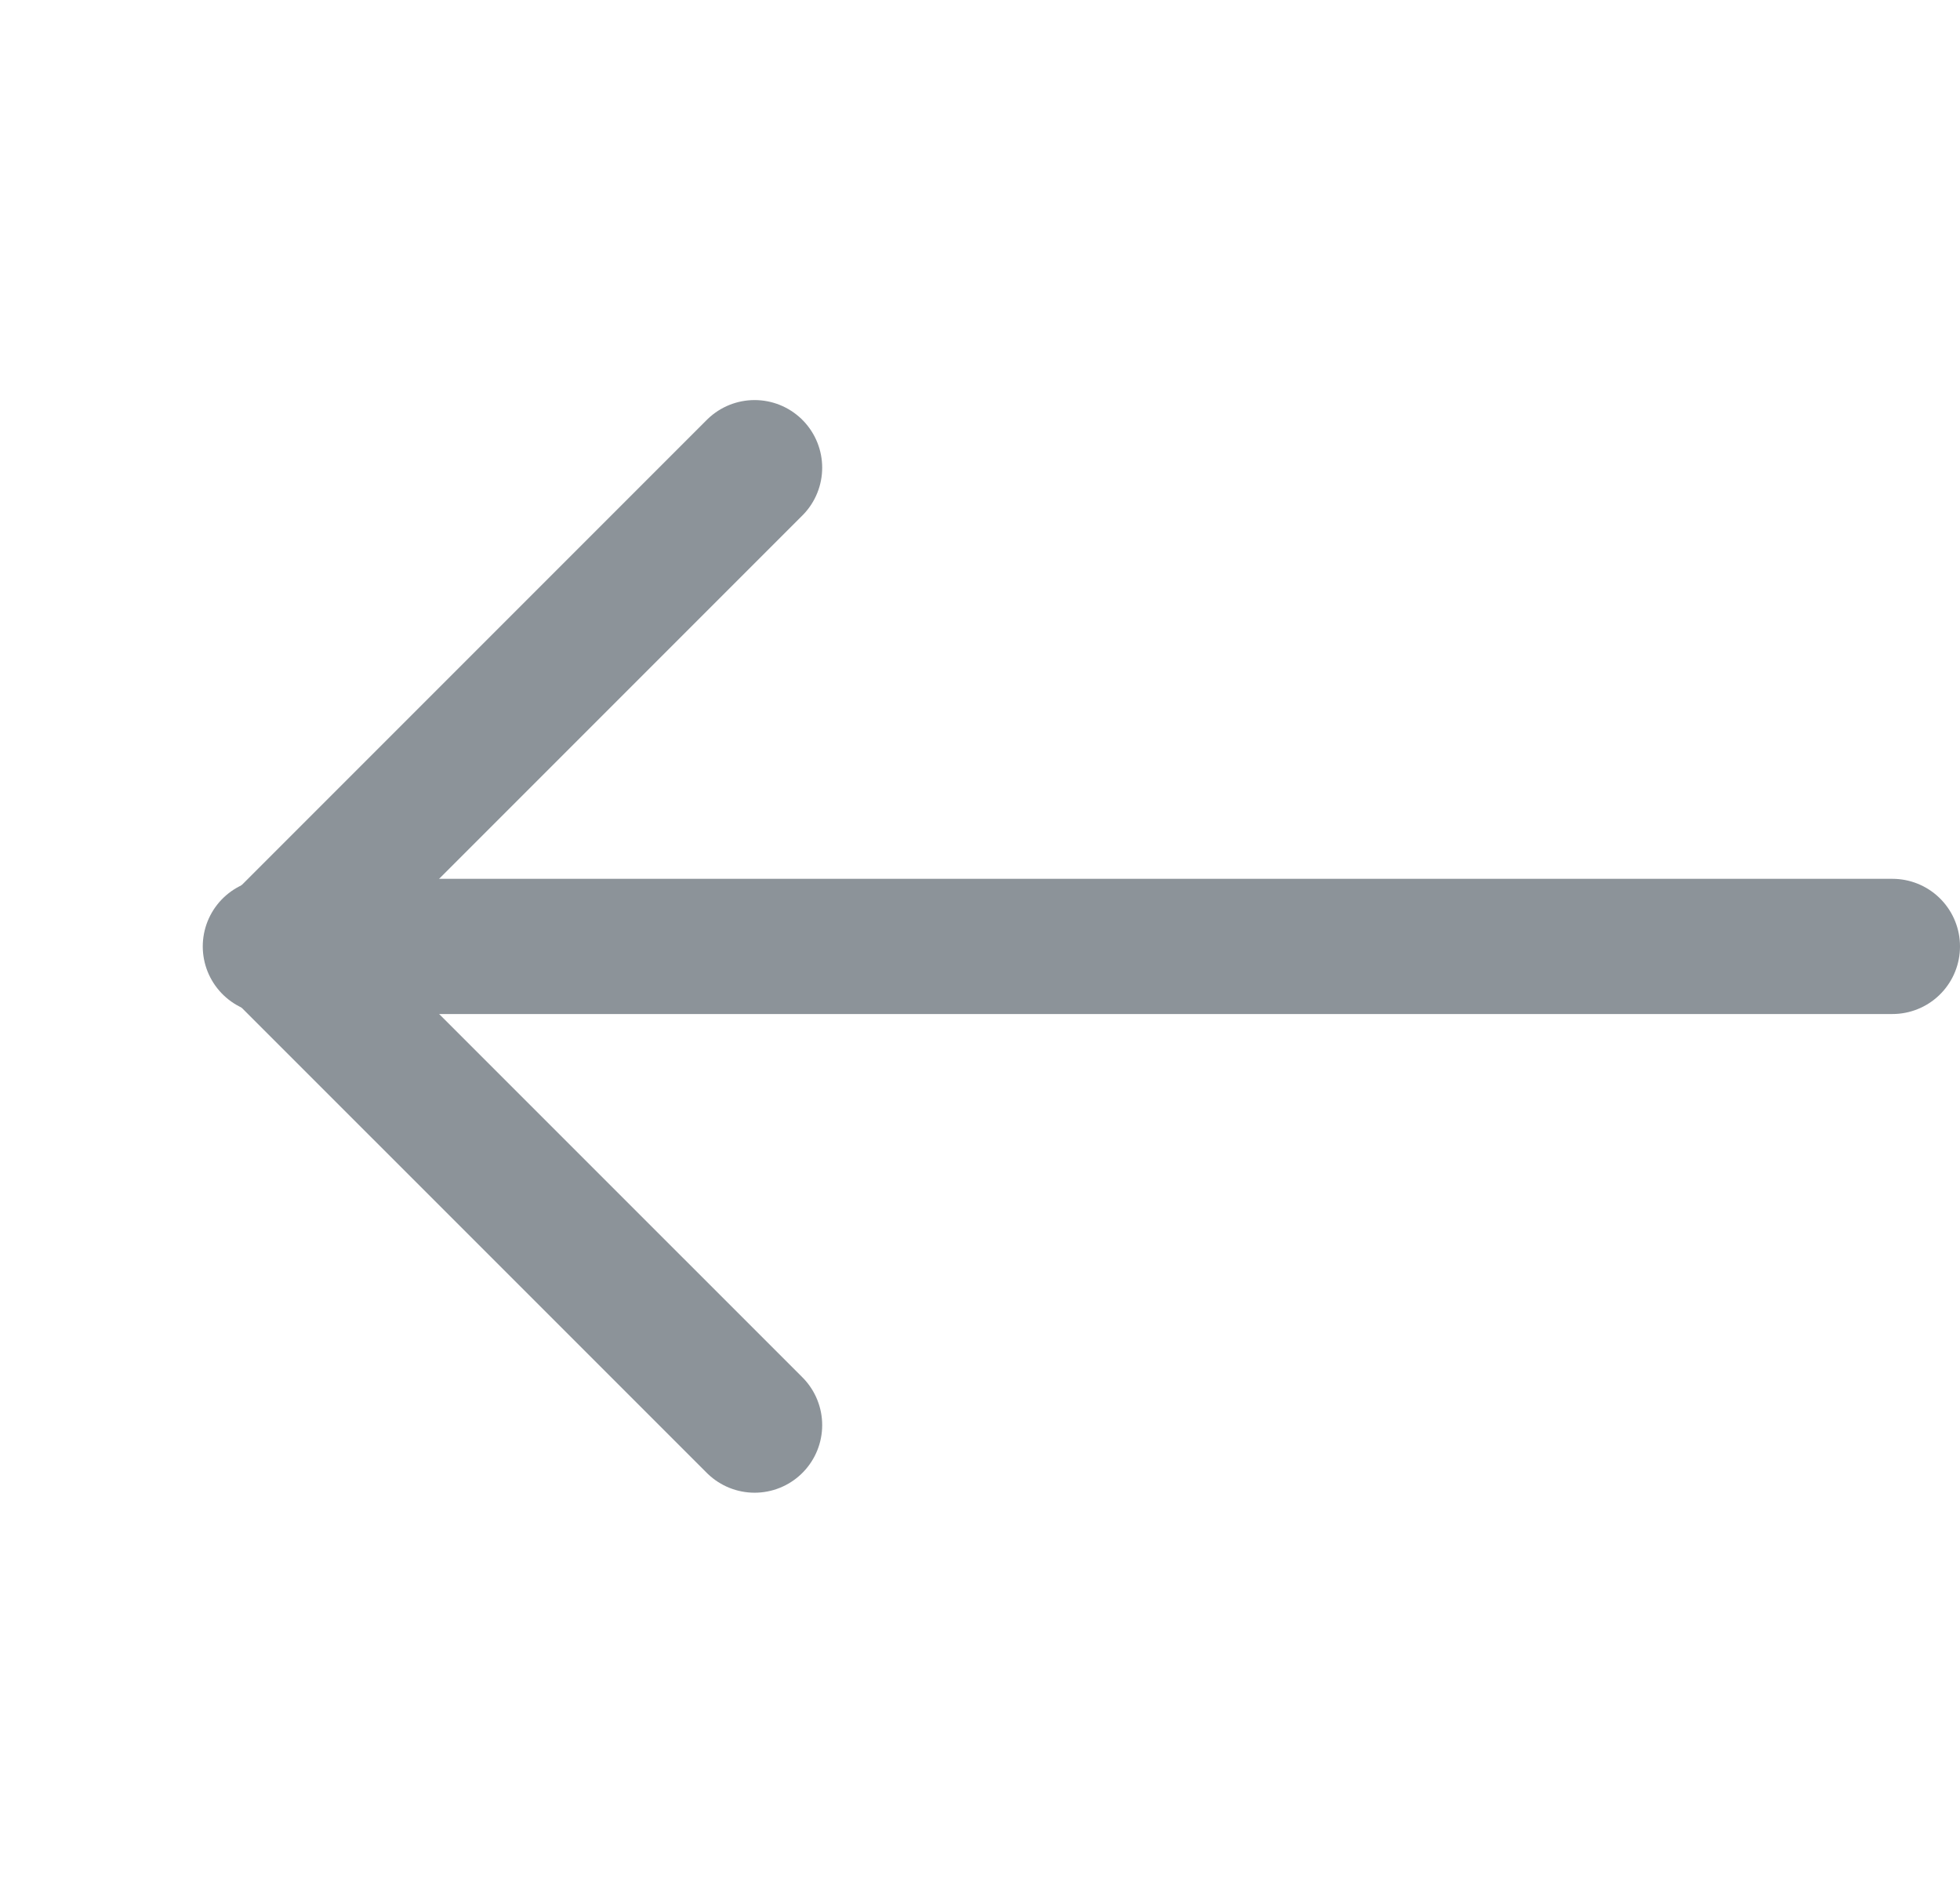
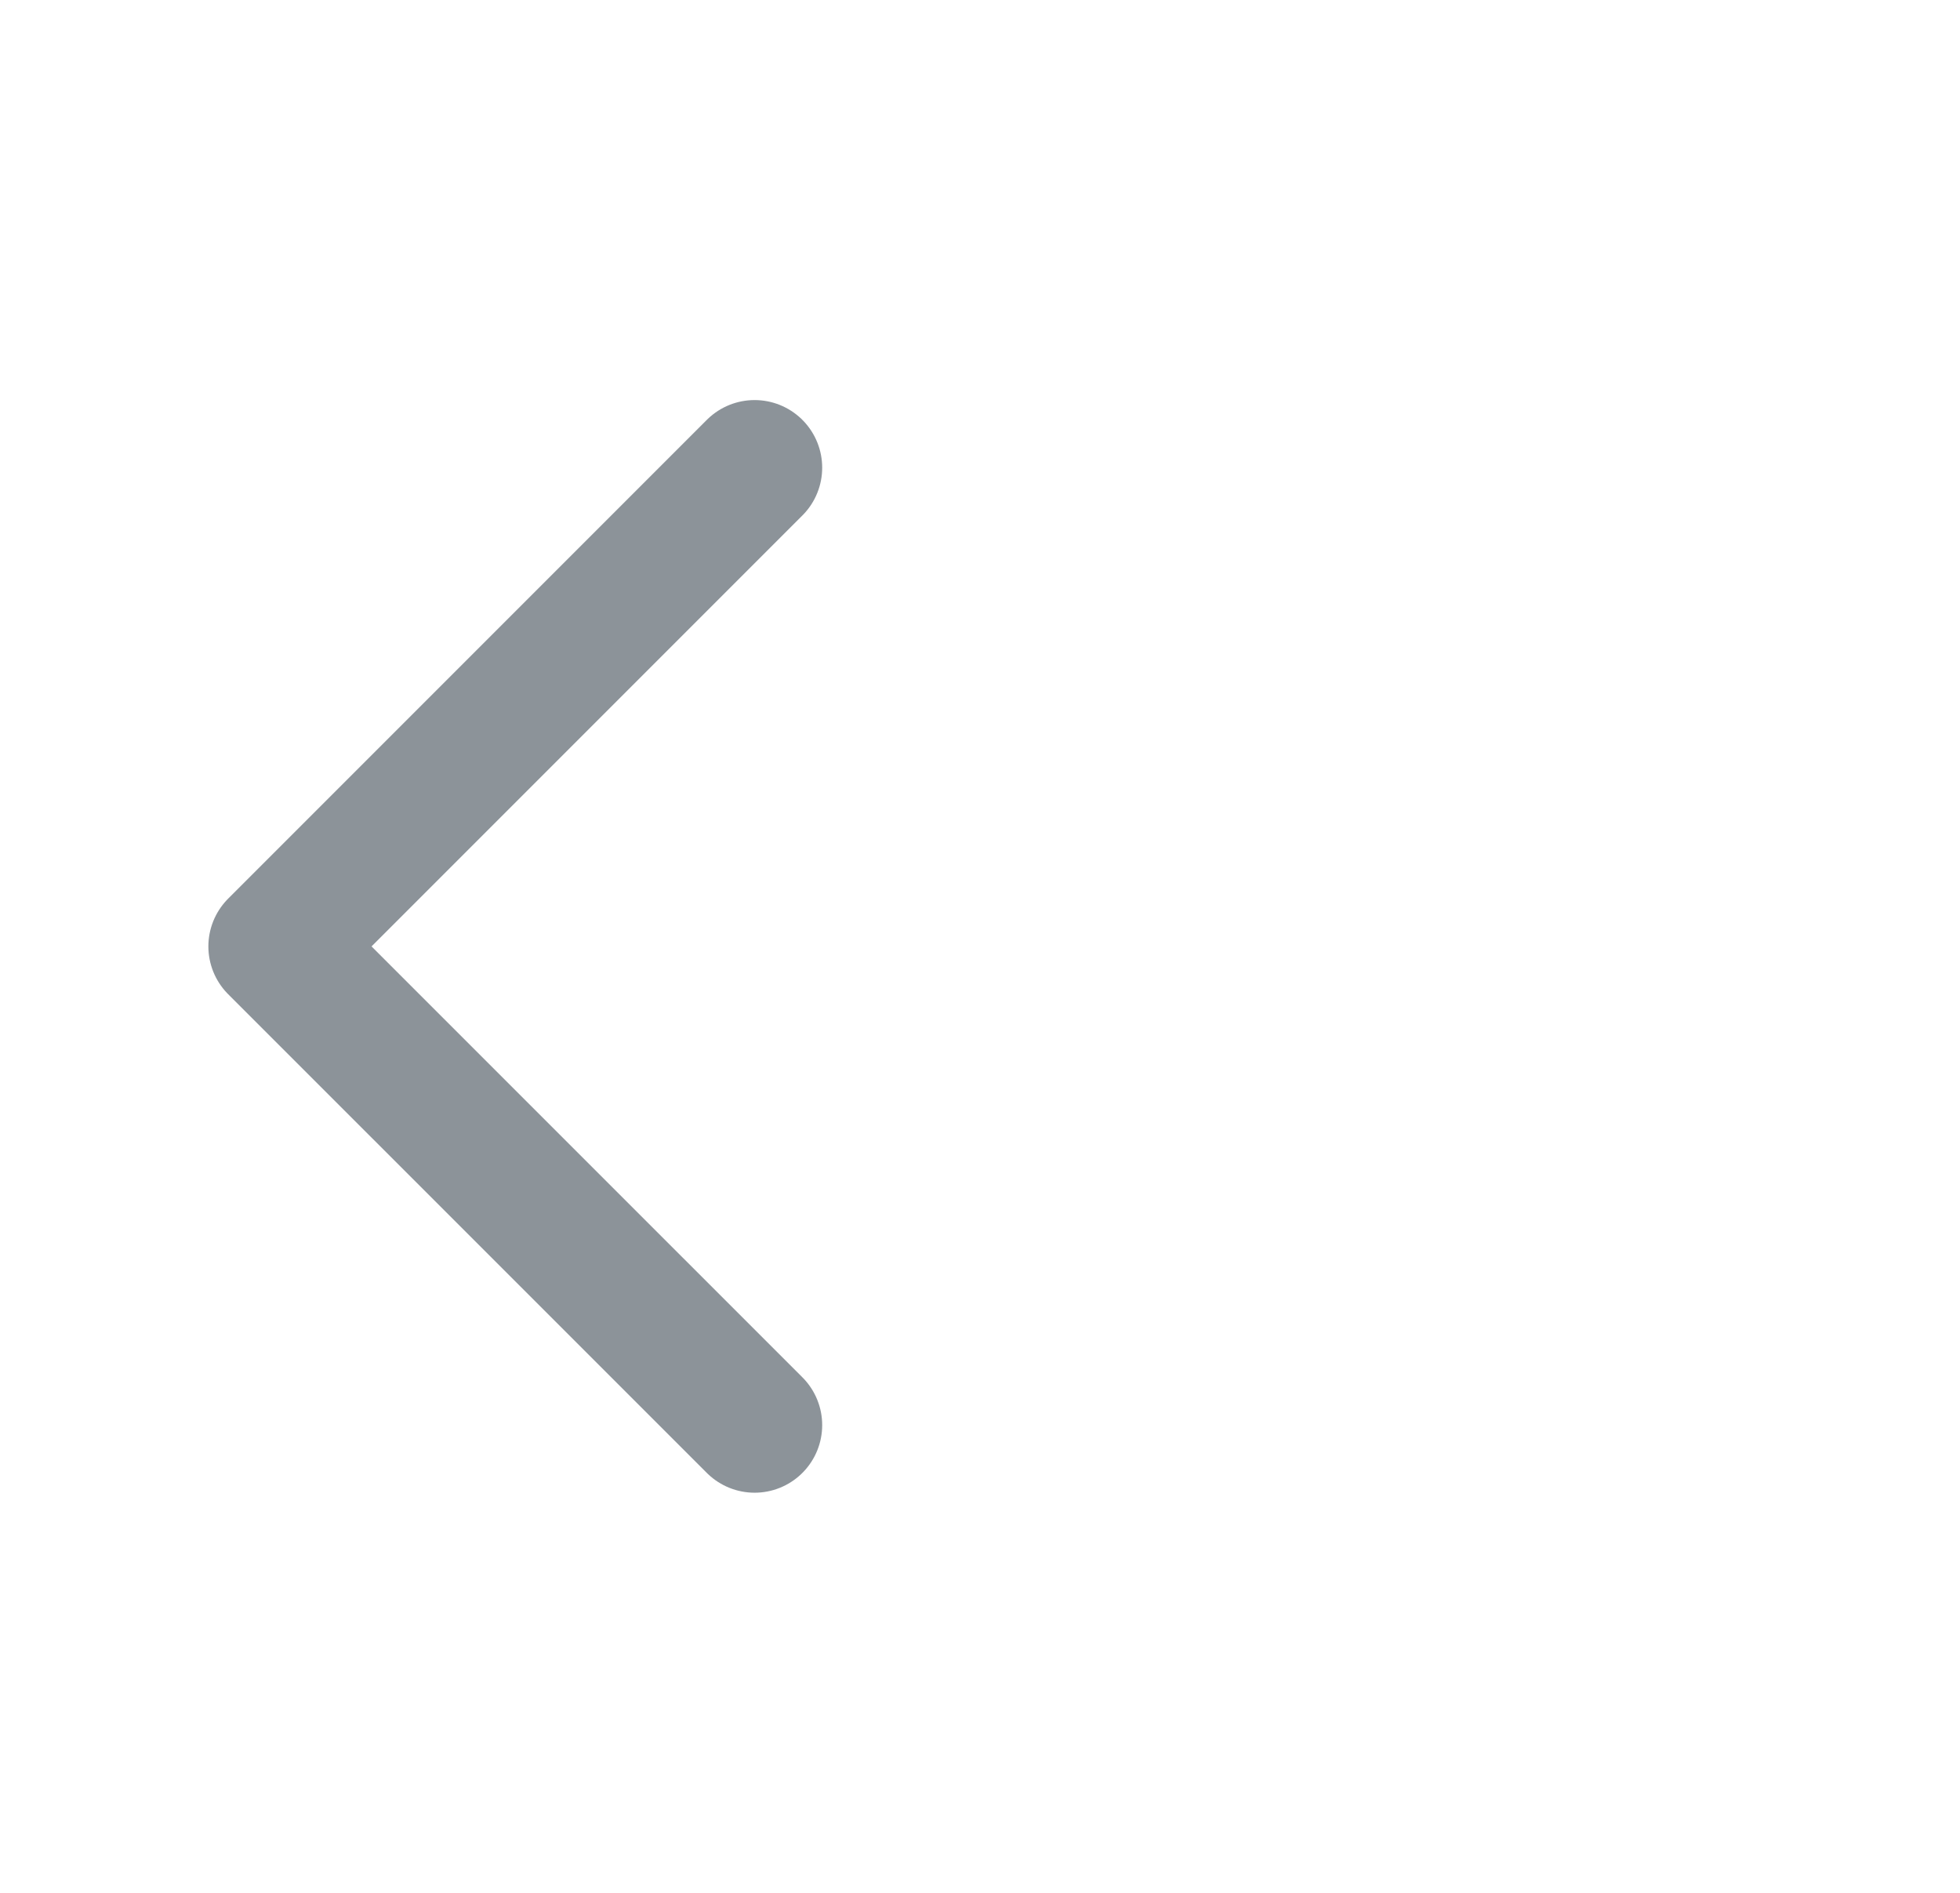
<svg xmlns="http://www.w3.org/2000/svg" width="29" height="28" viewBox="0 0 29 28" fill="none">
  <path d="M11.165 6.918L4.083 14L11.165 21.081" stroke="#8C9399" stroke-width="2" stroke-miterlimit="10" stroke-linecap="round" stroke-linejoin="round" />
-   <path d="M28 14L4 14" stroke="#8C9399" stroke-width="2" stroke-miterlimit="10" stroke-linecap="round" stroke-linejoin="round" />
</svg>